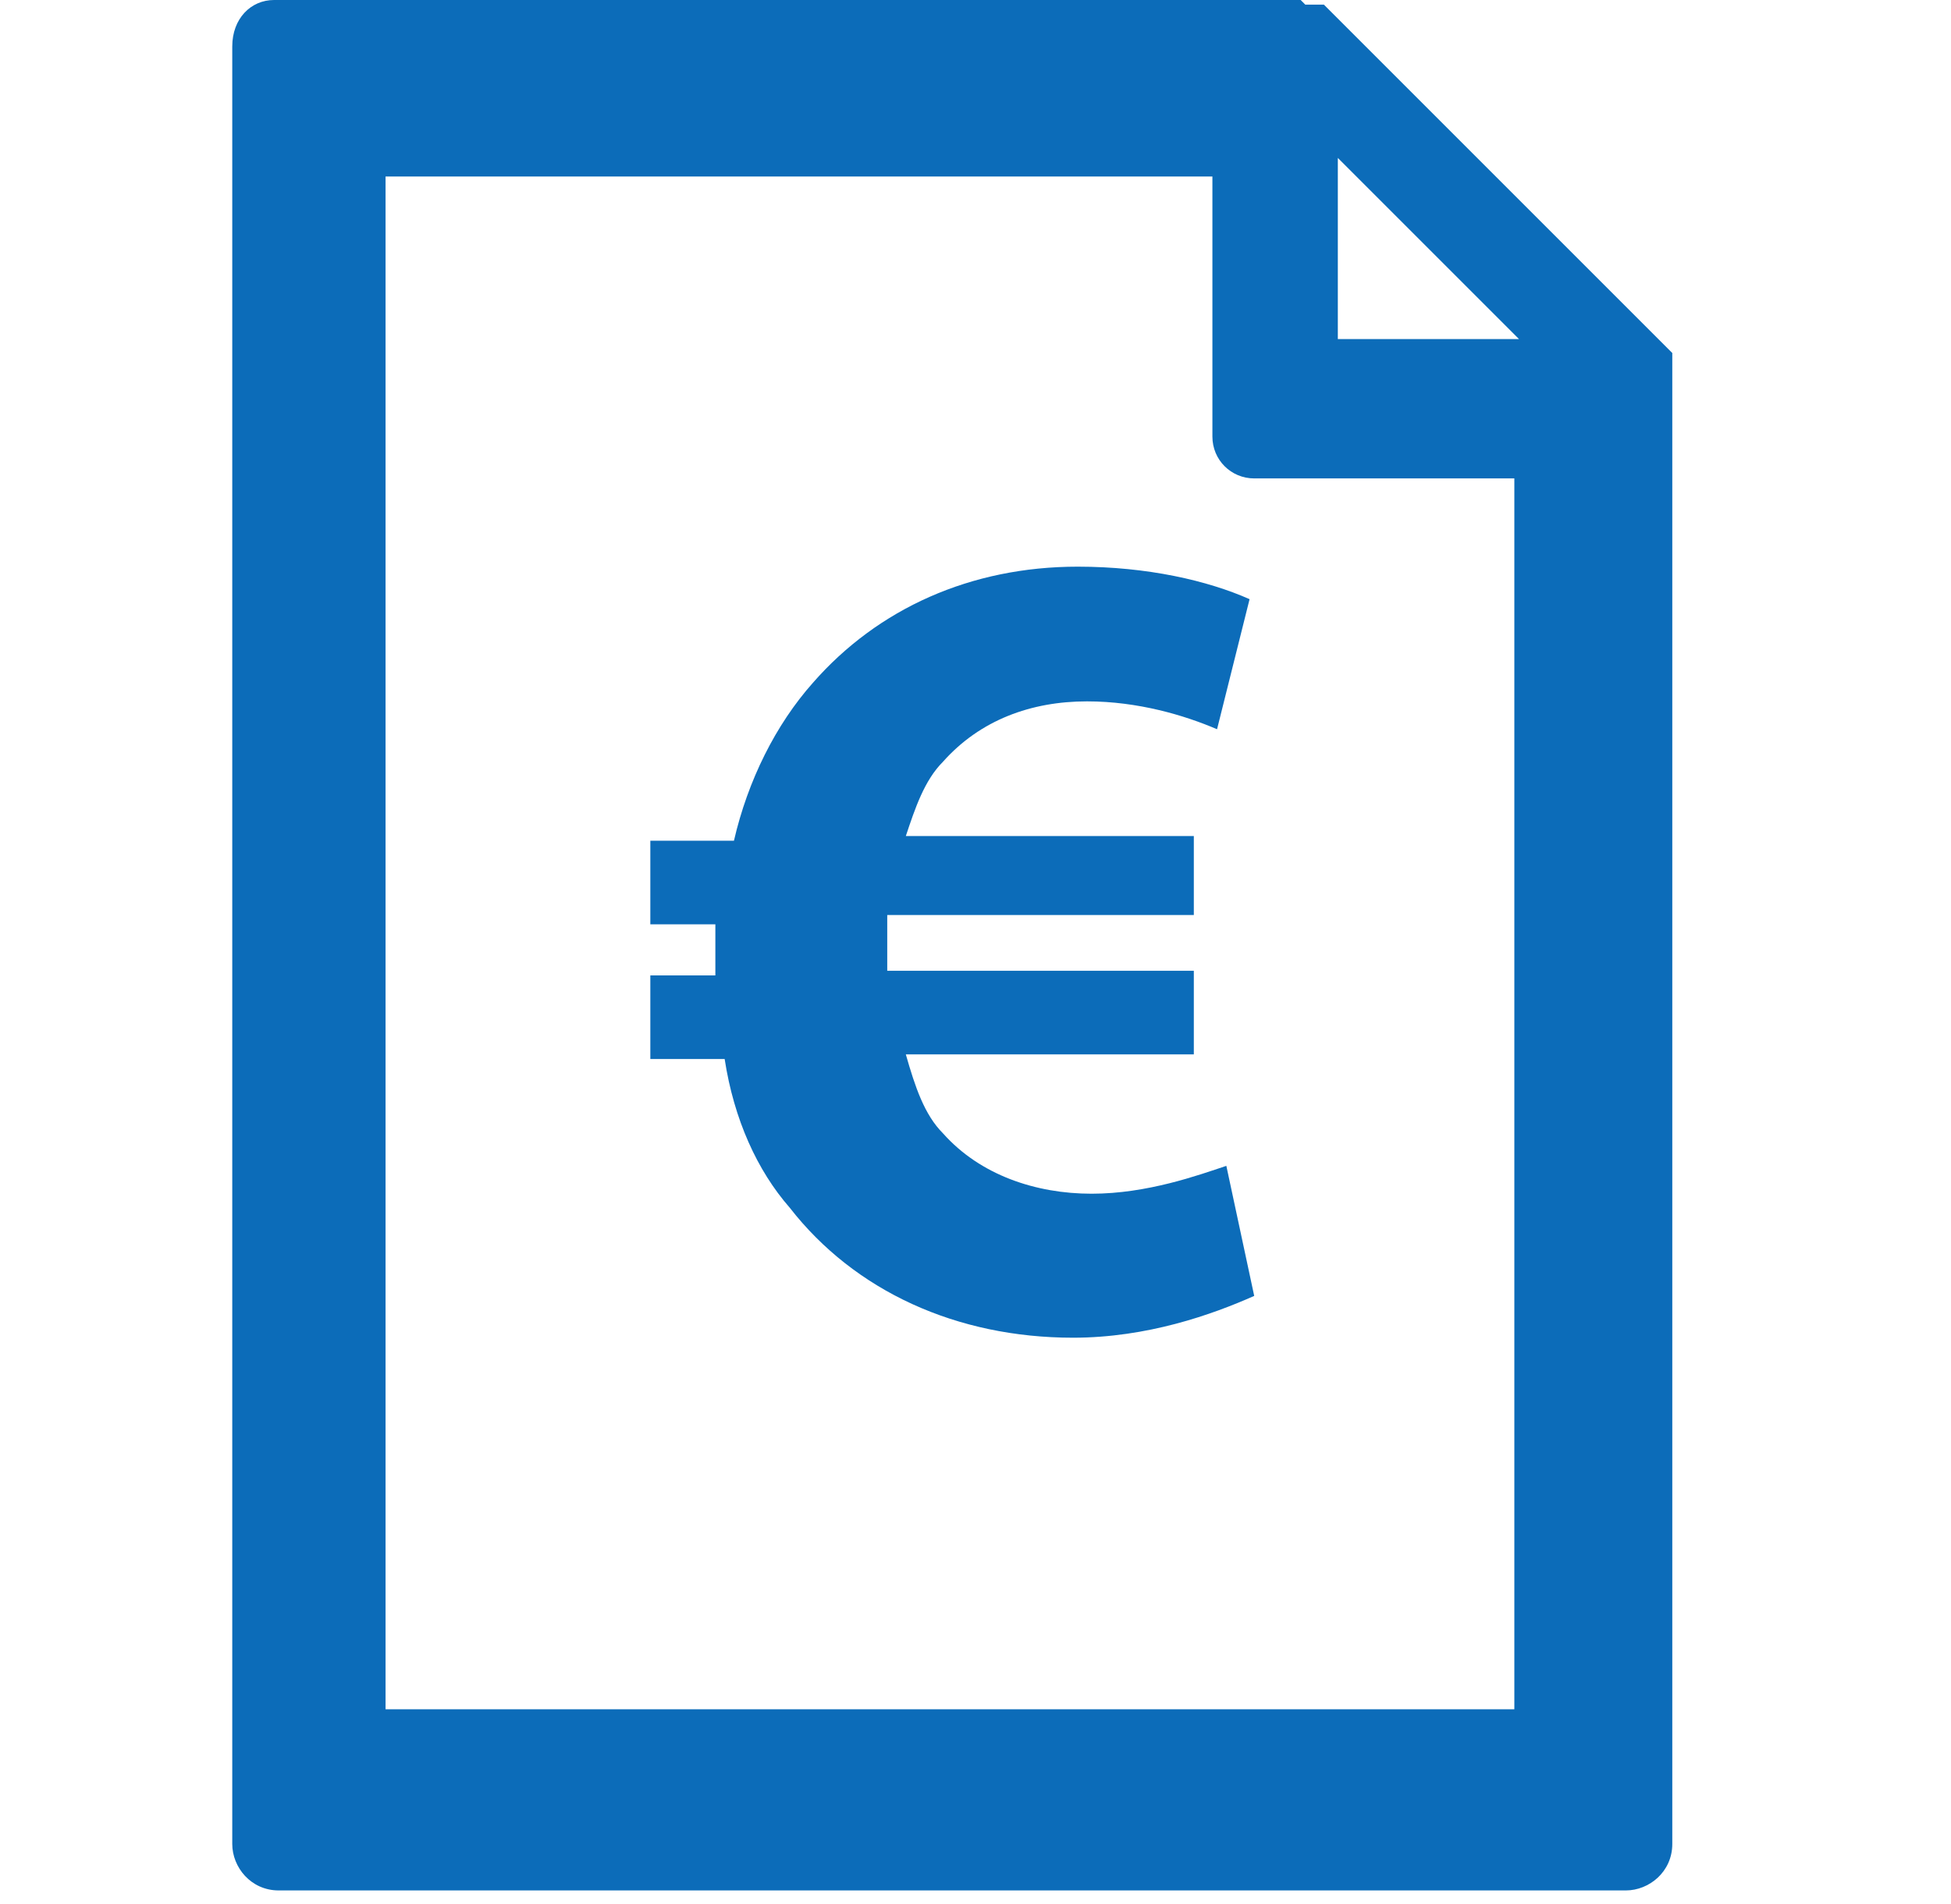
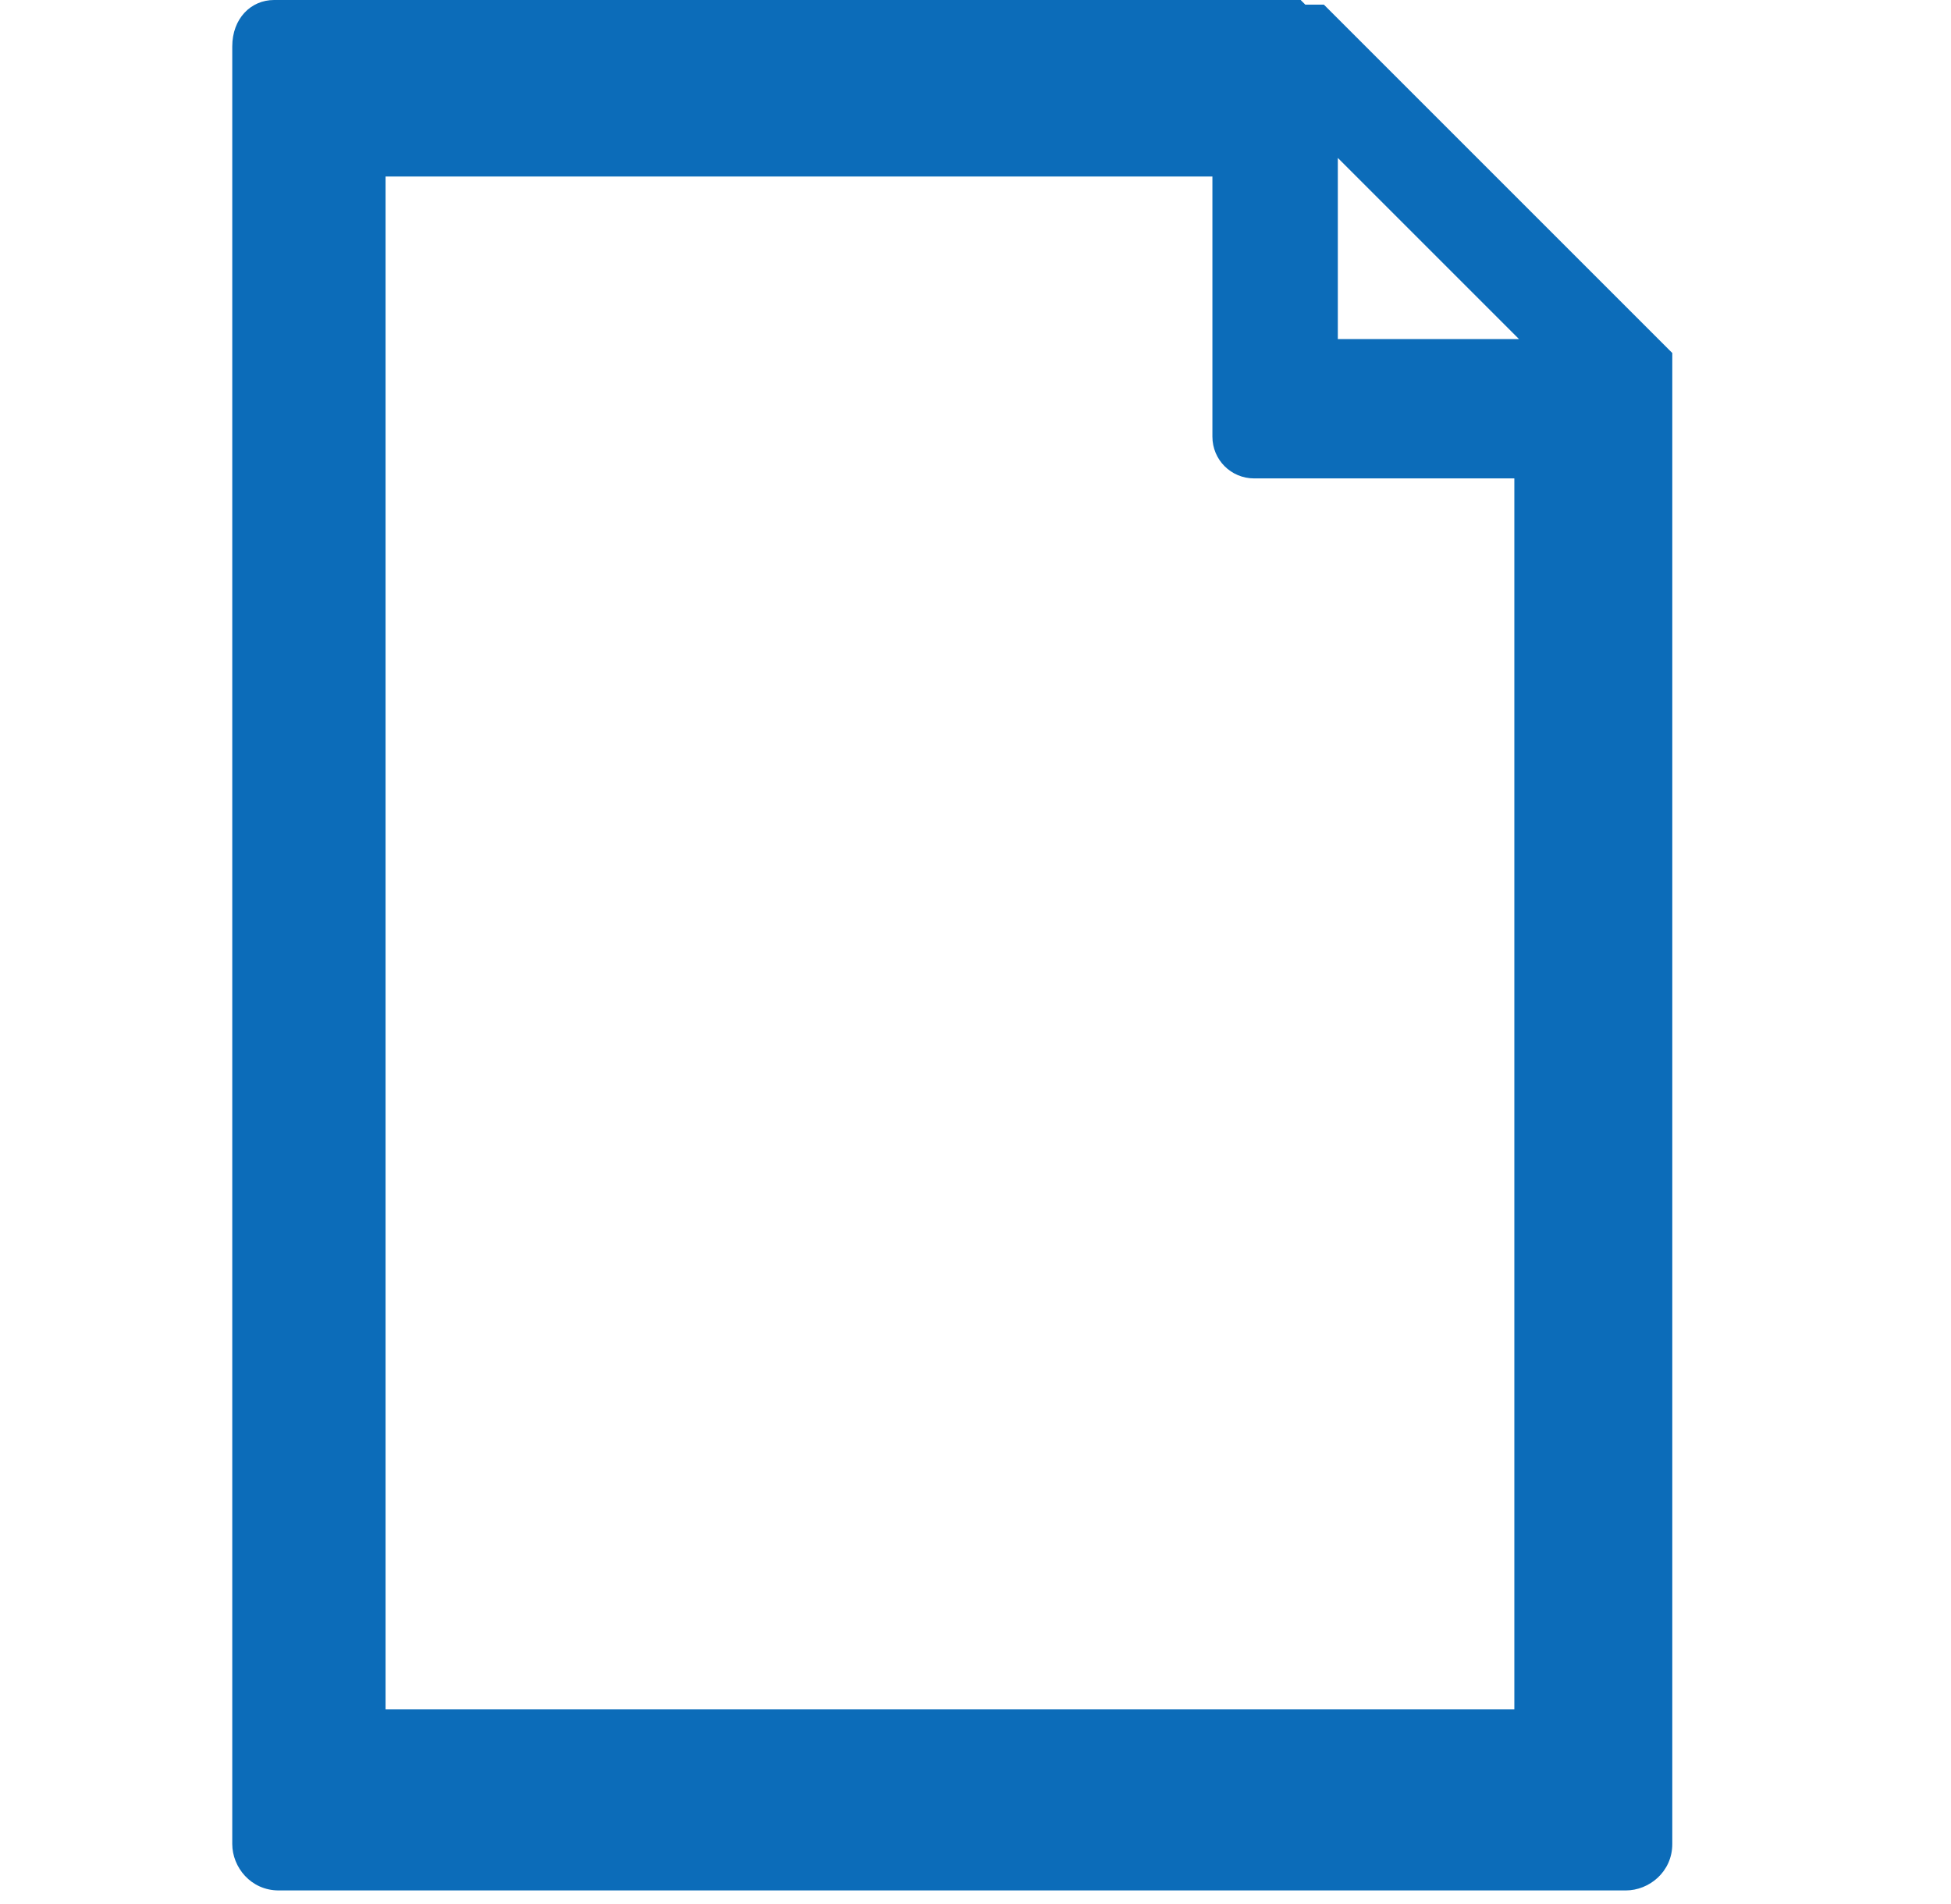
<svg xmlns="http://www.w3.org/2000/svg" version="1.1" id="Livello_1" x="0px" y="0px" viewBox="0 0 42 41" style="enable-background:new 0 0 42 41;" xml:space="preserve">
  <style type="text/css">
	.st0{fill:#0C6CB9;}
</style>
  <path class="st0" d="M36,8.2C36,8.2,36,8.2,36,8.2C36,8.1,36,8.1,36,8.2c0-0.1,0-0.1,0-0.2c0,0,0,0,0,0C36,8,36,8,36,8c0,0,0,0,0,0  c0,0,0,0,0-0.1c0,0,0,0,0,0c0,0,0-0.1,0-0.1c0,0,0,0,0,0c0,0,0,0,0-0.1c0,0,0,0,0,0c0,0,0,0,0-0.1c0,0,0,0,0,0c0,0,0,0-0.1-0.1  c0,0,0,0,0,0l-7.3-7.3c0,0,0,0-0.1-0.1c0,0,0,0,0,0c0,0,0,0-0.1,0c0,0,0,0,0,0c0,0,0,0-0.1,0c0,0,0,0,0,0c0,0-0.1,0-0.1,0  c0,0,0,0,0,0c0,0,0,0-0.1,0c0,0,0,0,0,0C28,0,28,0,28,0c0,0,0,0,0,0c0,0-0.1,0-0.1,0c0,0,0,0,0,0c0,0,0,0-0.1,0c0,0,0,0,0,0H5.9  C5.4,0,5,0.4,5,1v38.7c0,0.5,0.4,1,1,1H35c0.5,0,1-0.4,1-1L36,8.2C36,8.2,36,8.2,36,8.2z M28.7,3.3l2,2l2,2h-3.9V3.3z M8.3,36.8v-33  h17.8v5.6c0,0.5,0.4,0.9,0.9,0.9h5.6v26.5H8.3z" />
-   <path class="st0" d="M23.5,25.7c-1.2,0-2.4-0.4-3.2-1.3c-0.4-0.4-0.6-1-0.8-1.7h6.2v-1.8h-6.6c0-0.1,0-0.2,0-0.4c0-0.2,0-0.5,0-0.8  h6.6V18h-6.2c0.2-0.6,0.4-1.2,0.8-1.6c0.8-0.9,1.9-1.3,3.1-1.3c1.1,0,2.1,0.3,2.8,0.6l0.7-2.8c-0.9-0.4-2.2-0.7-3.7-0.7  c-2.3,0-4.3,0.9-5.7,2.5c-0.8,0.9-1.4,2.1-1.7,3.4H14v1.8h1.4c0,0.2,0,0.5,0,0.7c0,0.1,0,0.3,0,0.4H14v1.8h1.6  c0.2,1.3,0.7,2.4,1.4,3.2c1.4,1.8,3.6,2.8,6.1,2.8c1.6,0,3-0.5,3.9-0.9l-0.6-2.8C25.8,25.3,24.7,25.7,23.5,25.7z" />
</svg>